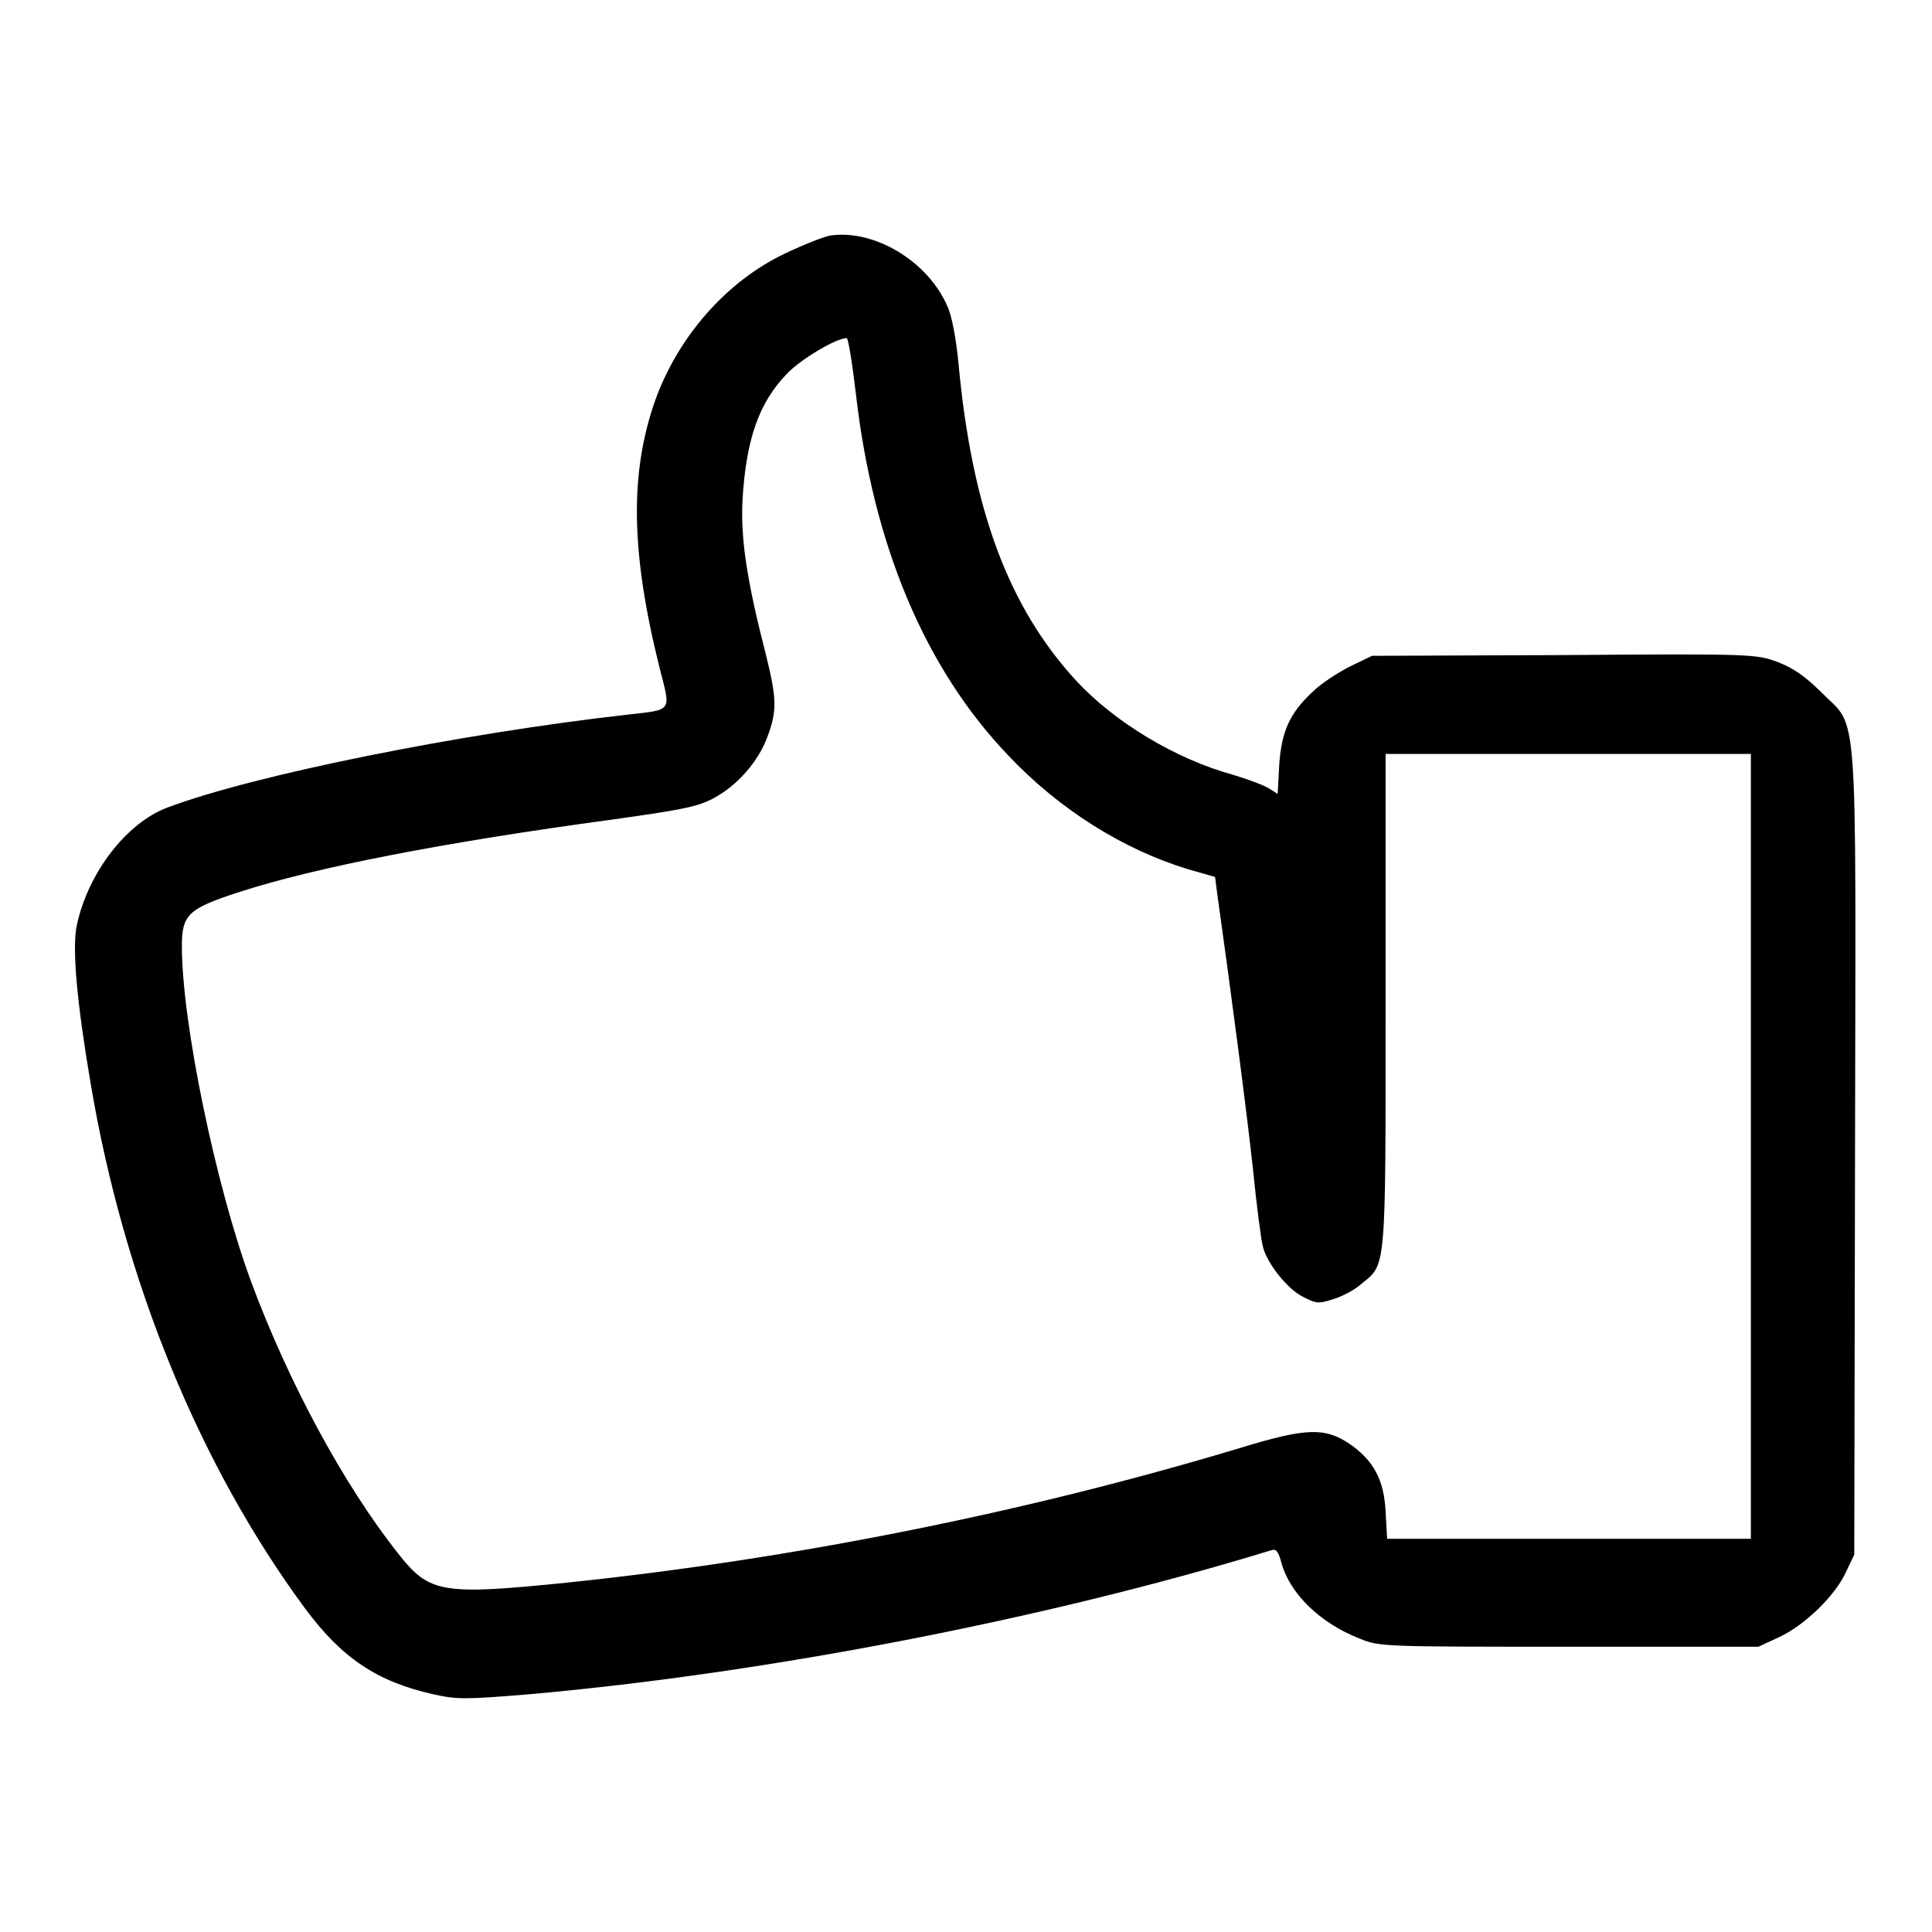
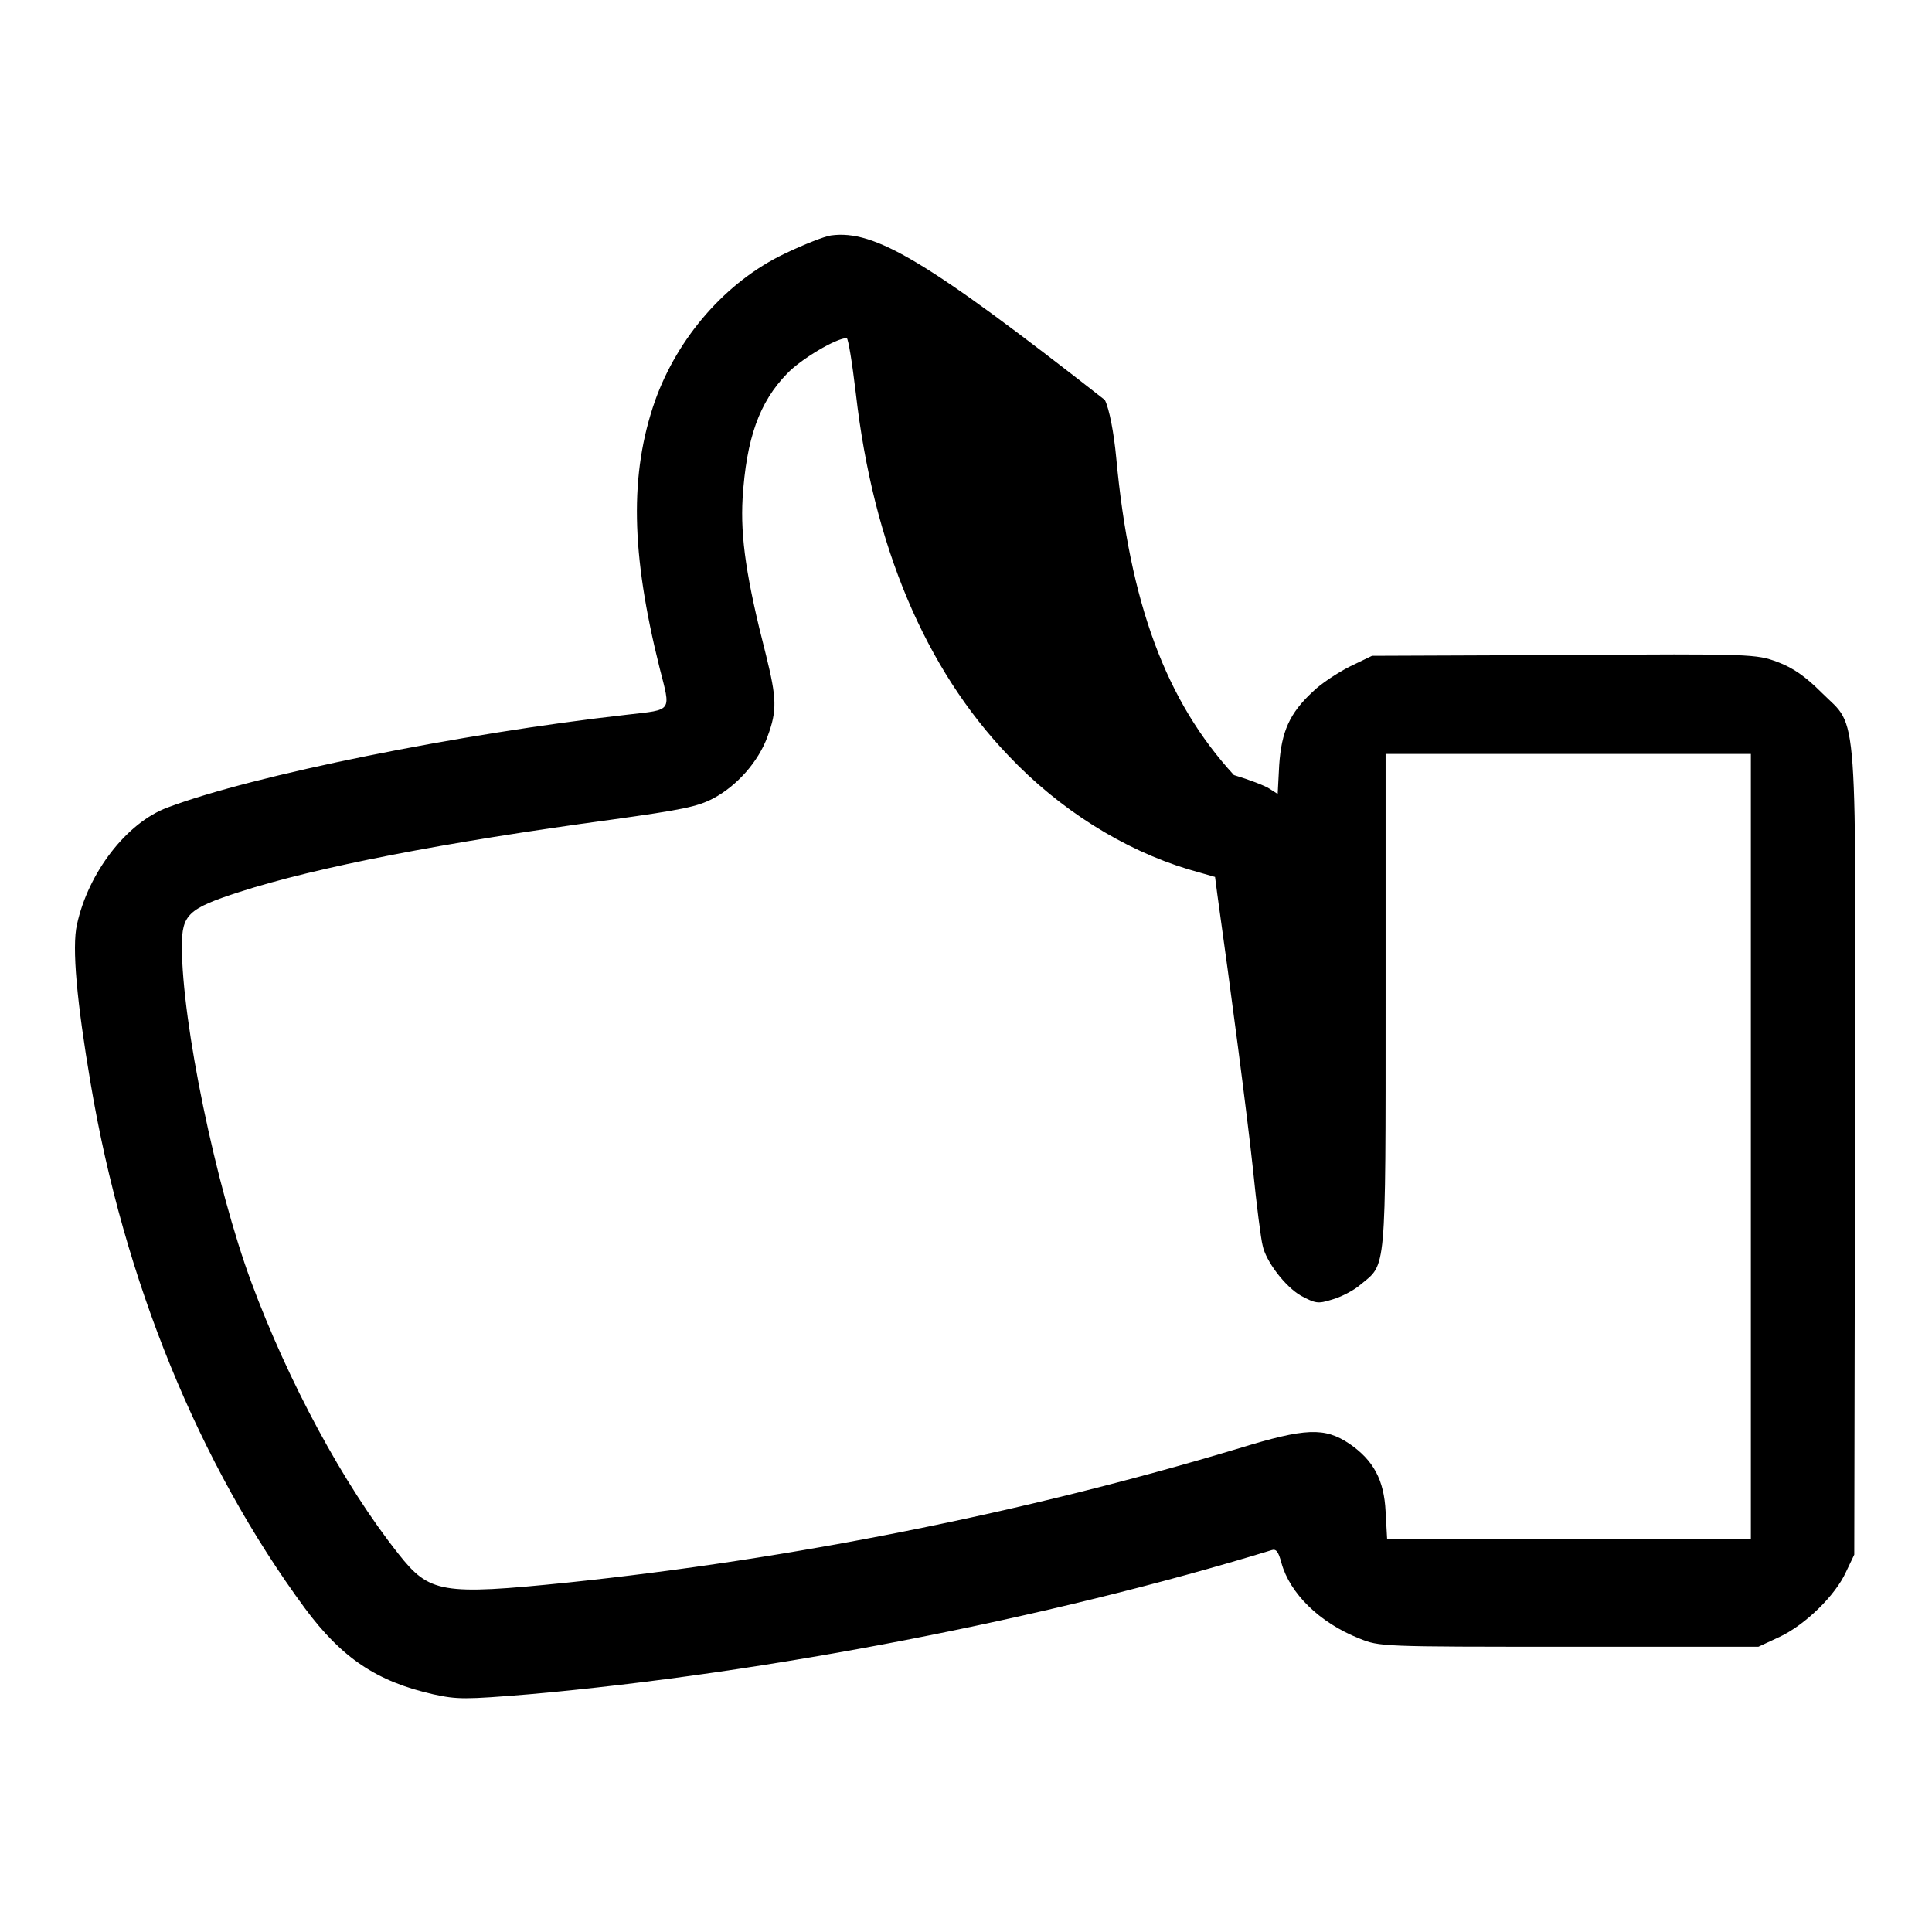
<svg xmlns="http://www.w3.org/2000/svg" version="1.1" x="0px" y="0px" viewBox="0 0 256 256" enable-background="new 0 0 256 256" xml:space="preserve">
  <g>
    <g>
      <g>
-         <path fill="#000000" d="M110.1,31.2c-0.8,0.1-3.6,1.2-6.1,2.4c-7.8,3.7-14.2,11.1-17.2,19.5c-3.4,9.7-3.2,20.2,0.6,35.4c1.5,5.9,1.8,5.5-4.3,6.2c-22.2,2.5-49.5,8-60.9,12.3c-5.4,2-10.5,8.6-12,15.5c-0.7,3,0,10.4,1.8,21c4.4,26.2,14.4,50.6,28.4,69.6c4.9,6.6,9.5,9.7,17,11.4c3.2,0.7,4.2,0.7,12.7,0c31.6-2.8,68.7-10,98.4-19.1c0.6-0.2,0.9,0.2,1.3,1.7c1.1,4,5,7.9,10.3,10c2.7,1.1,2.9,1.1,27.8,1.1h25.1l2.8-1.3c3.4-1.6,7.4-5.5,8.8-8.6l1.1-2.3l0.1-52.9c0.1-61.2,0.5-56.4-4.4-61.3c-2.2-2.2-3.8-3.3-5.9-4.1c-2.8-1-3.1-1.1-28.3-0.9l-25.4,0.1l-2.9,1.4c-1.6,0.8-3.9,2.3-5,3.4c-3,2.8-4.1,5.2-4.4,9.7l-0.2,3.8l-1.1-0.7c-0.6-0.4-2.7-1.2-4.7-1.8c-7.7-2.1-15.8-7-20.9-12.5c-9-9.8-13.8-22.7-15.6-42.1c-0.3-3.2-0.9-6.4-1.5-7.6C122.9,34.6,115.9,30.4,110.1,31.2z M113.4,52.1c2.3,20.2,9.2,36.5,20.2,48c6.8,7.2,15.3,12.5,23.9,15.1l3.5,1l0.3,2.3c1.8,12.8,3.9,28.8,4.7,36.2c0.5,5,1.1,9.6,1.3,10.3c0.4,2.1,3,5.5,5.1,6.7c1.9,1,2.2,1.1,4.1,0.5c1.1-0.3,2.9-1.2,3.8-2c3.4-2.8,3.3-1.1,3.3-37.5v-32.8h24.2h24.2v52v52h-24.1h-24.1l-0.2-3.6c-0.2-4.2-1.6-6.8-4.8-9c-3.3-2.2-5.8-2.1-14.6,0.6c-28.6,8.6-59.3,14.7-89,17.8c-16.7,1.7-18.3,1.4-22.4-3.8c-7.3-9.2-14.6-22.8-19.5-36c-4.7-12.7-9.2-34.4-9.2-44.5c0-4.2,0.8-5,7.6-7.2c10.2-3.3,27.2-6.6,49.4-9.6c9.3-1.3,11.3-1.7,13.4-2.8c3.2-1.7,6-4.9,7.2-8.2c1.3-3.5,1.2-5.1-0.2-10.8c-2.6-10.1-3.4-15.6-3.1-20.8c0.5-7.9,2.2-12.7,5.9-16.5c1.8-1.9,6.5-4.7,7.9-4.7C112.4,44.9,112.9,47.9,113.4,52.1z" />
+         <path fill="#000000" d="M110.1,31.2c-0.8,0.1-3.6,1.2-6.1,2.4c-7.8,3.7-14.2,11.1-17.2,19.5c-3.4,9.7-3.2,20.2,0.6,35.4c1.5,5.9,1.8,5.5-4.3,6.2c-22.2,2.5-49.5,8-60.9,12.3c-5.4,2-10.5,8.6-12,15.5c-0.7,3,0,10.4,1.8,21c4.4,26.2,14.4,50.6,28.4,69.6c4.9,6.6,9.5,9.7,17,11.4c3.2,0.7,4.2,0.7,12.7,0c31.6-2.8,68.7-10,98.4-19.1c0.6-0.2,0.9,0.2,1.3,1.7c1.1,4,5,7.9,10.3,10c2.7,1.1,2.9,1.1,27.8,1.1h25.1l2.8-1.3c3.4-1.6,7.4-5.5,8.8-8.6l1.1-2.3l0.1-52.9c0.1-61.2,0.5-56.4-4.4-61.3c-2.2-2.2-3.8-3.3-5.9-4.1c-2.8-1-3.1-1.1-28.3-0.9l-25.4,0.1l-2.9,1.4c-1.6,0.8-3.9,2.3-5,3.4c-3,2.8-4.1,5.2-4.4,9.7l-0.2,3.8l-1.1-0.7c-0.6-0.4-2.7-1.2-4.7-1.8c-9-9.8-13.8-22.7-15.6-42.1c-0.3-3.2-0.9-6.4-1.5-7.6C122.9,34.6,115.9,30.4,110.1,31.2z M113.4,52.1c2.3,20.2,9.2,36.5,20.2,48c6.8,7.2,15.3,12.5,23.9,15.1l3.5,1l0.3,2.3c1.8,12.8,3.9,28.8,4.7,36.2c0.5,5,1.1,9.6,1.3,10.3c0.4,2.1,3,5.5,5.1,6.7c1.9,1,2.2,1.1,4.1,0.5c1.1-0.3,2.9-1.2,3.8-2c3.4-2.8,3.3-1.1,3.3-37.5v-32.8h24.2h24.2v52v52h-24.1h-24.1l-0.2-3.6c-0.2-4.2-1.6-6.8-4.8-9c-3.3-2.2-5.8-2.1-14.6,0.6c-28.6,8.6-59.3,14.7-89,17.8c-16.7,1.7-18.3,1.4-22.4-3.8c-7.3-9.2-14.6-22.8-19.5-36c-4.7-12.7-9.2-34.4-9.2-44.5c0-4.2,0.8-5,7.6-7.2c10.2-3.3,27.2-6.6,49.4-9.6c9.3-1.3,11.3-1.7,13.4-2.8c3.2-1.7,6-4.9,7.2-8.2c1.3-3.5,1.2-5.1-0.2-10.8c-2.6-10.1-3.4-15.6-3.1-20.8c0.5-7.9,2.2-12.7,5.9-16.5c1.8-1.9,6.5-4.7,7.9-4.7C112.4,44.9,112.9,47.9,113.4,52.1z" />
      </g>
    </g>
  </g>
</svg>